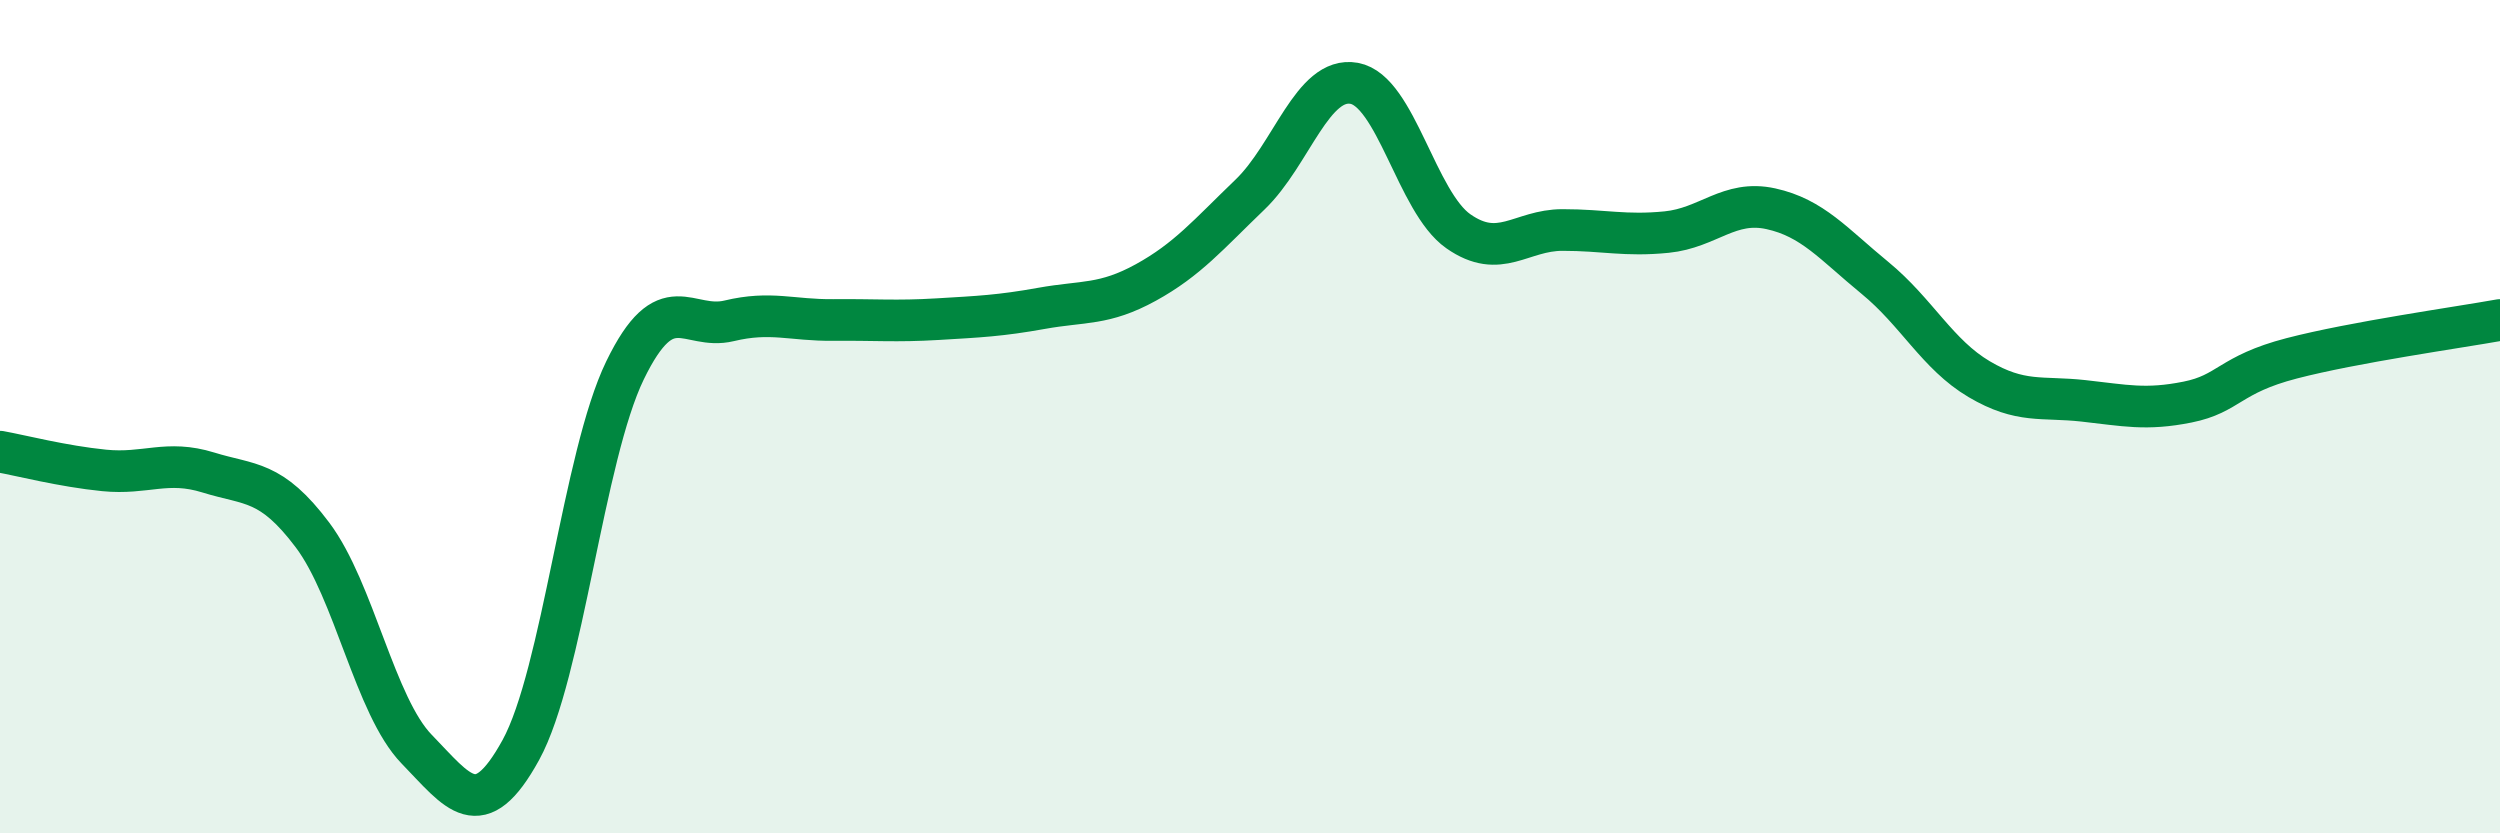
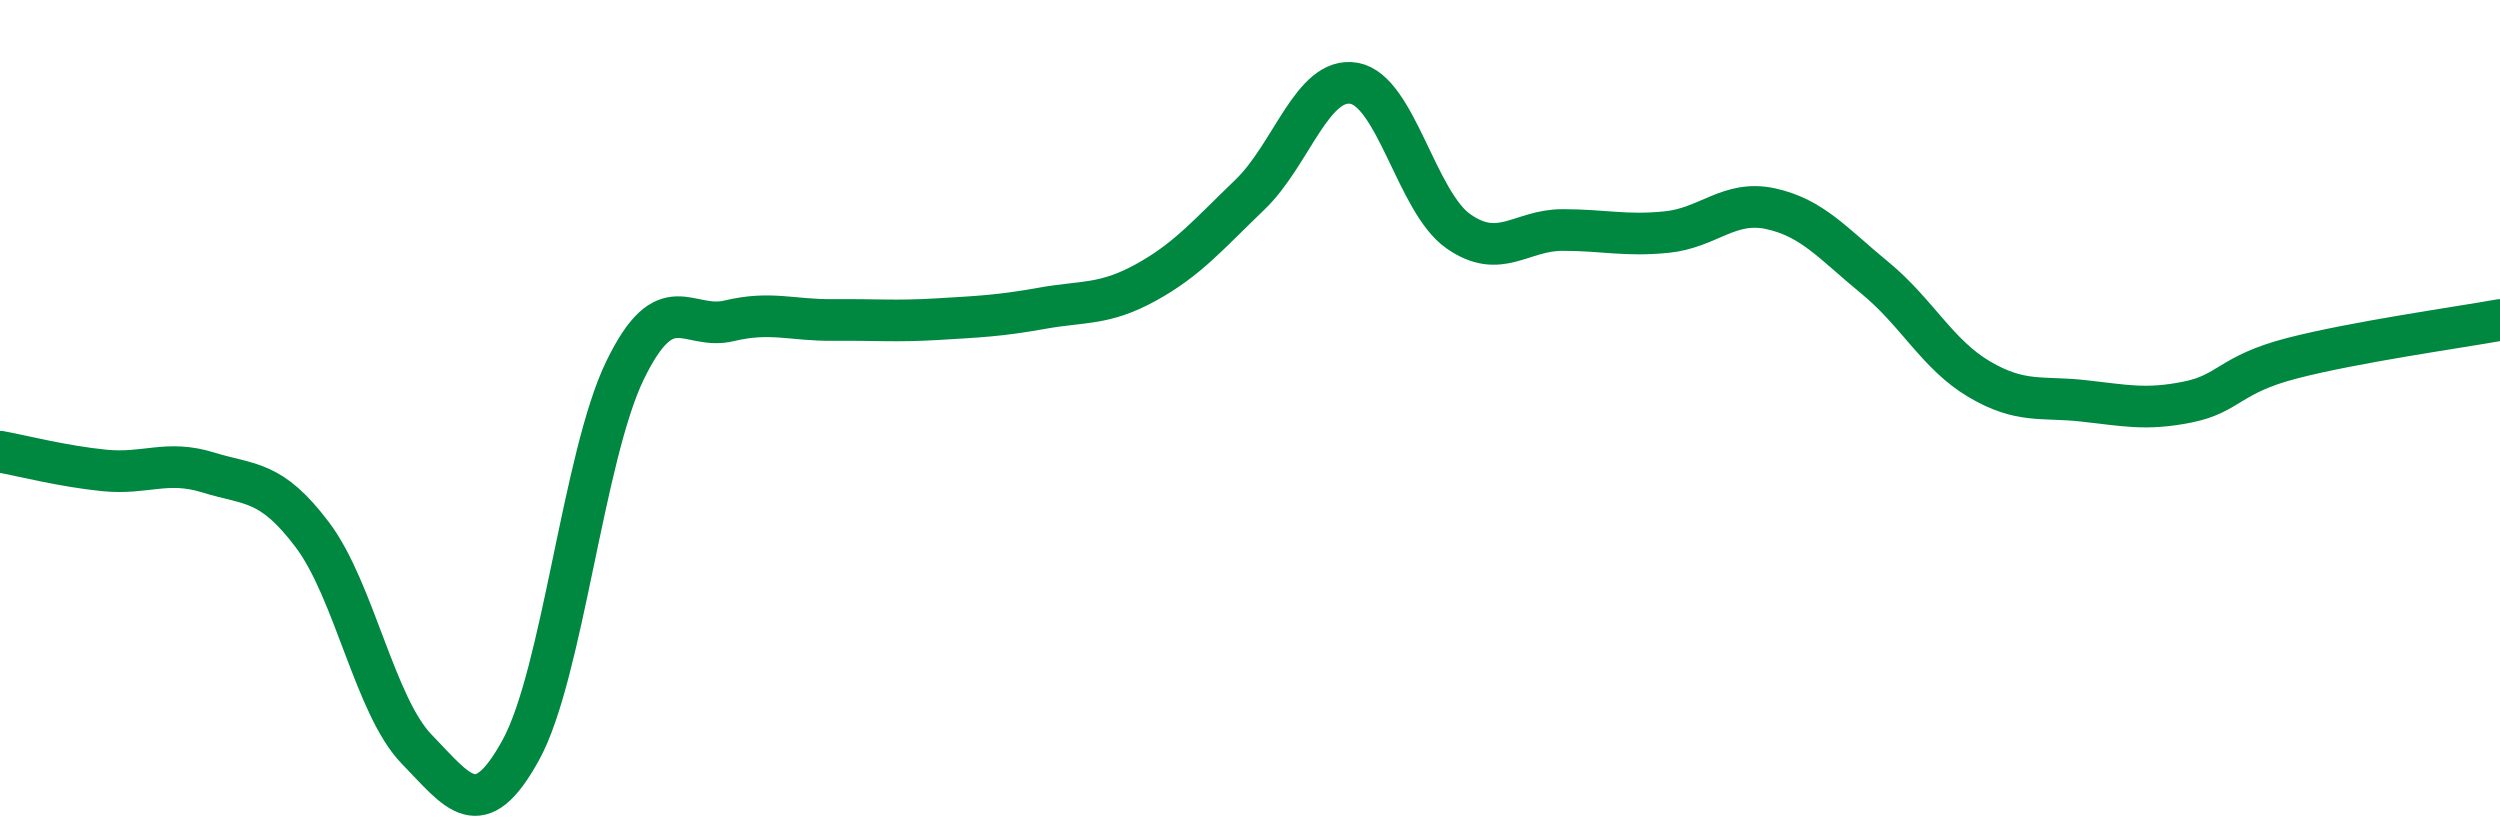
<svg xmlns="http://www.w3.org/2000/svg" width="60" height="20" viewBox="0 0 60 20">
-   <path d="M 0,10.84 C 0.5,10.93 1.5,11.19 2.5,11.29 C 3.5,11.39 4,11.03 5,11.34 C 6,11.65 6.5,11.51 7.5,12.84 C 8.5,14.17 9,16.95 10,17.98 C 11,19.01 11.5,19.82 12.5,18 C 13.5,16.18 14,10.95 15,8.89 C 16,6.83 16.5,7.94 17.5,7.7 C 18.5,7.46 19,7.69 20,7.68 C 21,7.67 21.5,7.72 22.5,7.66 C 23.5,7.6 24,7.58 25,7.4 C 26,7.22 26.5,7.33 27.5,6.78 C 28.5,6.23 29,5.63 30,4.67 C 31,3.71 31.5,1.82 32.5,2 C 33.5,2.18 34,4.85 35,5.55 C 36,6.25 36.5,5.52 37.5,5.52 C 38.5,5.52 39,5.67 40,5.57 C 41,5.47 41.5,4.79 42.5,5.01 C 43.5,5.23 44,5.85 45,6.67 C 46,7.49 46.5,8.51 47.5,9.1 C 48.5,9.69 49,9.51 50,9.62 C 51,9.73 51.5,9.85 52.5,9.65 C 53.5,9.45 53.5,8.99 55,8.6 C 56.5,8.21 59,7.86 60,7.68L60 20L0 20Z" fill="#008740" opacity="0.1" stroke-linecap="round" stroke-linejoin="round" />
  <path d="M 0,10.84 C 0.5,10.93 1.5,11.19 2.5,11.29 C 3.5,11.39 4,11.03 5,11.34 C 6,11.65 6.5,11.51 7.5,12.84 C 8.5,14.17 9,16.95 10,17.98 C 11,19.01 11.5,19.82 12.5,18 C 13.5,16.18 14,10.95 15,8.89 C 16,6.83 16.5,7.94 17.5,7.7 C 18.5,7.46 19,7.69 20,7.68 C 21,7.67 21.5,7.72 22.5,7.66 C 23.5,7.6 24,7.58 25,7.4 C 26,7.22 26.5,7.33 27.5,6.78 C 28.5,6.23 29,5.63 30,4.67 C 31,3.71 31.5,1.82 32.5,2 C 33.5,2.18 34,4.85 35,5.55 C 36,6.25 36.5,5.52 37.5,5.52 C 38.5,5.52 39,5.67 40,5.57 C 41,5.47 41.5,4.79 42.5,5.01 C 43.5,5.23 44,5.85 45,6.67 C 46,7.49 46.5,8.51 47.5,9.1 C 48.5,9.69 49,9.51 50,9.62 C 51,9.73 51.5,9.85 52.5,9.65 C 53.5,9.45 53.5,8.99 55,8.6 C 56.5,8.21 59,7.86 60,7.68" stroke="#008740" stroke-width="1" fill="none" stroke-linecap="round" stroke-linejoin="round" />
</svg>